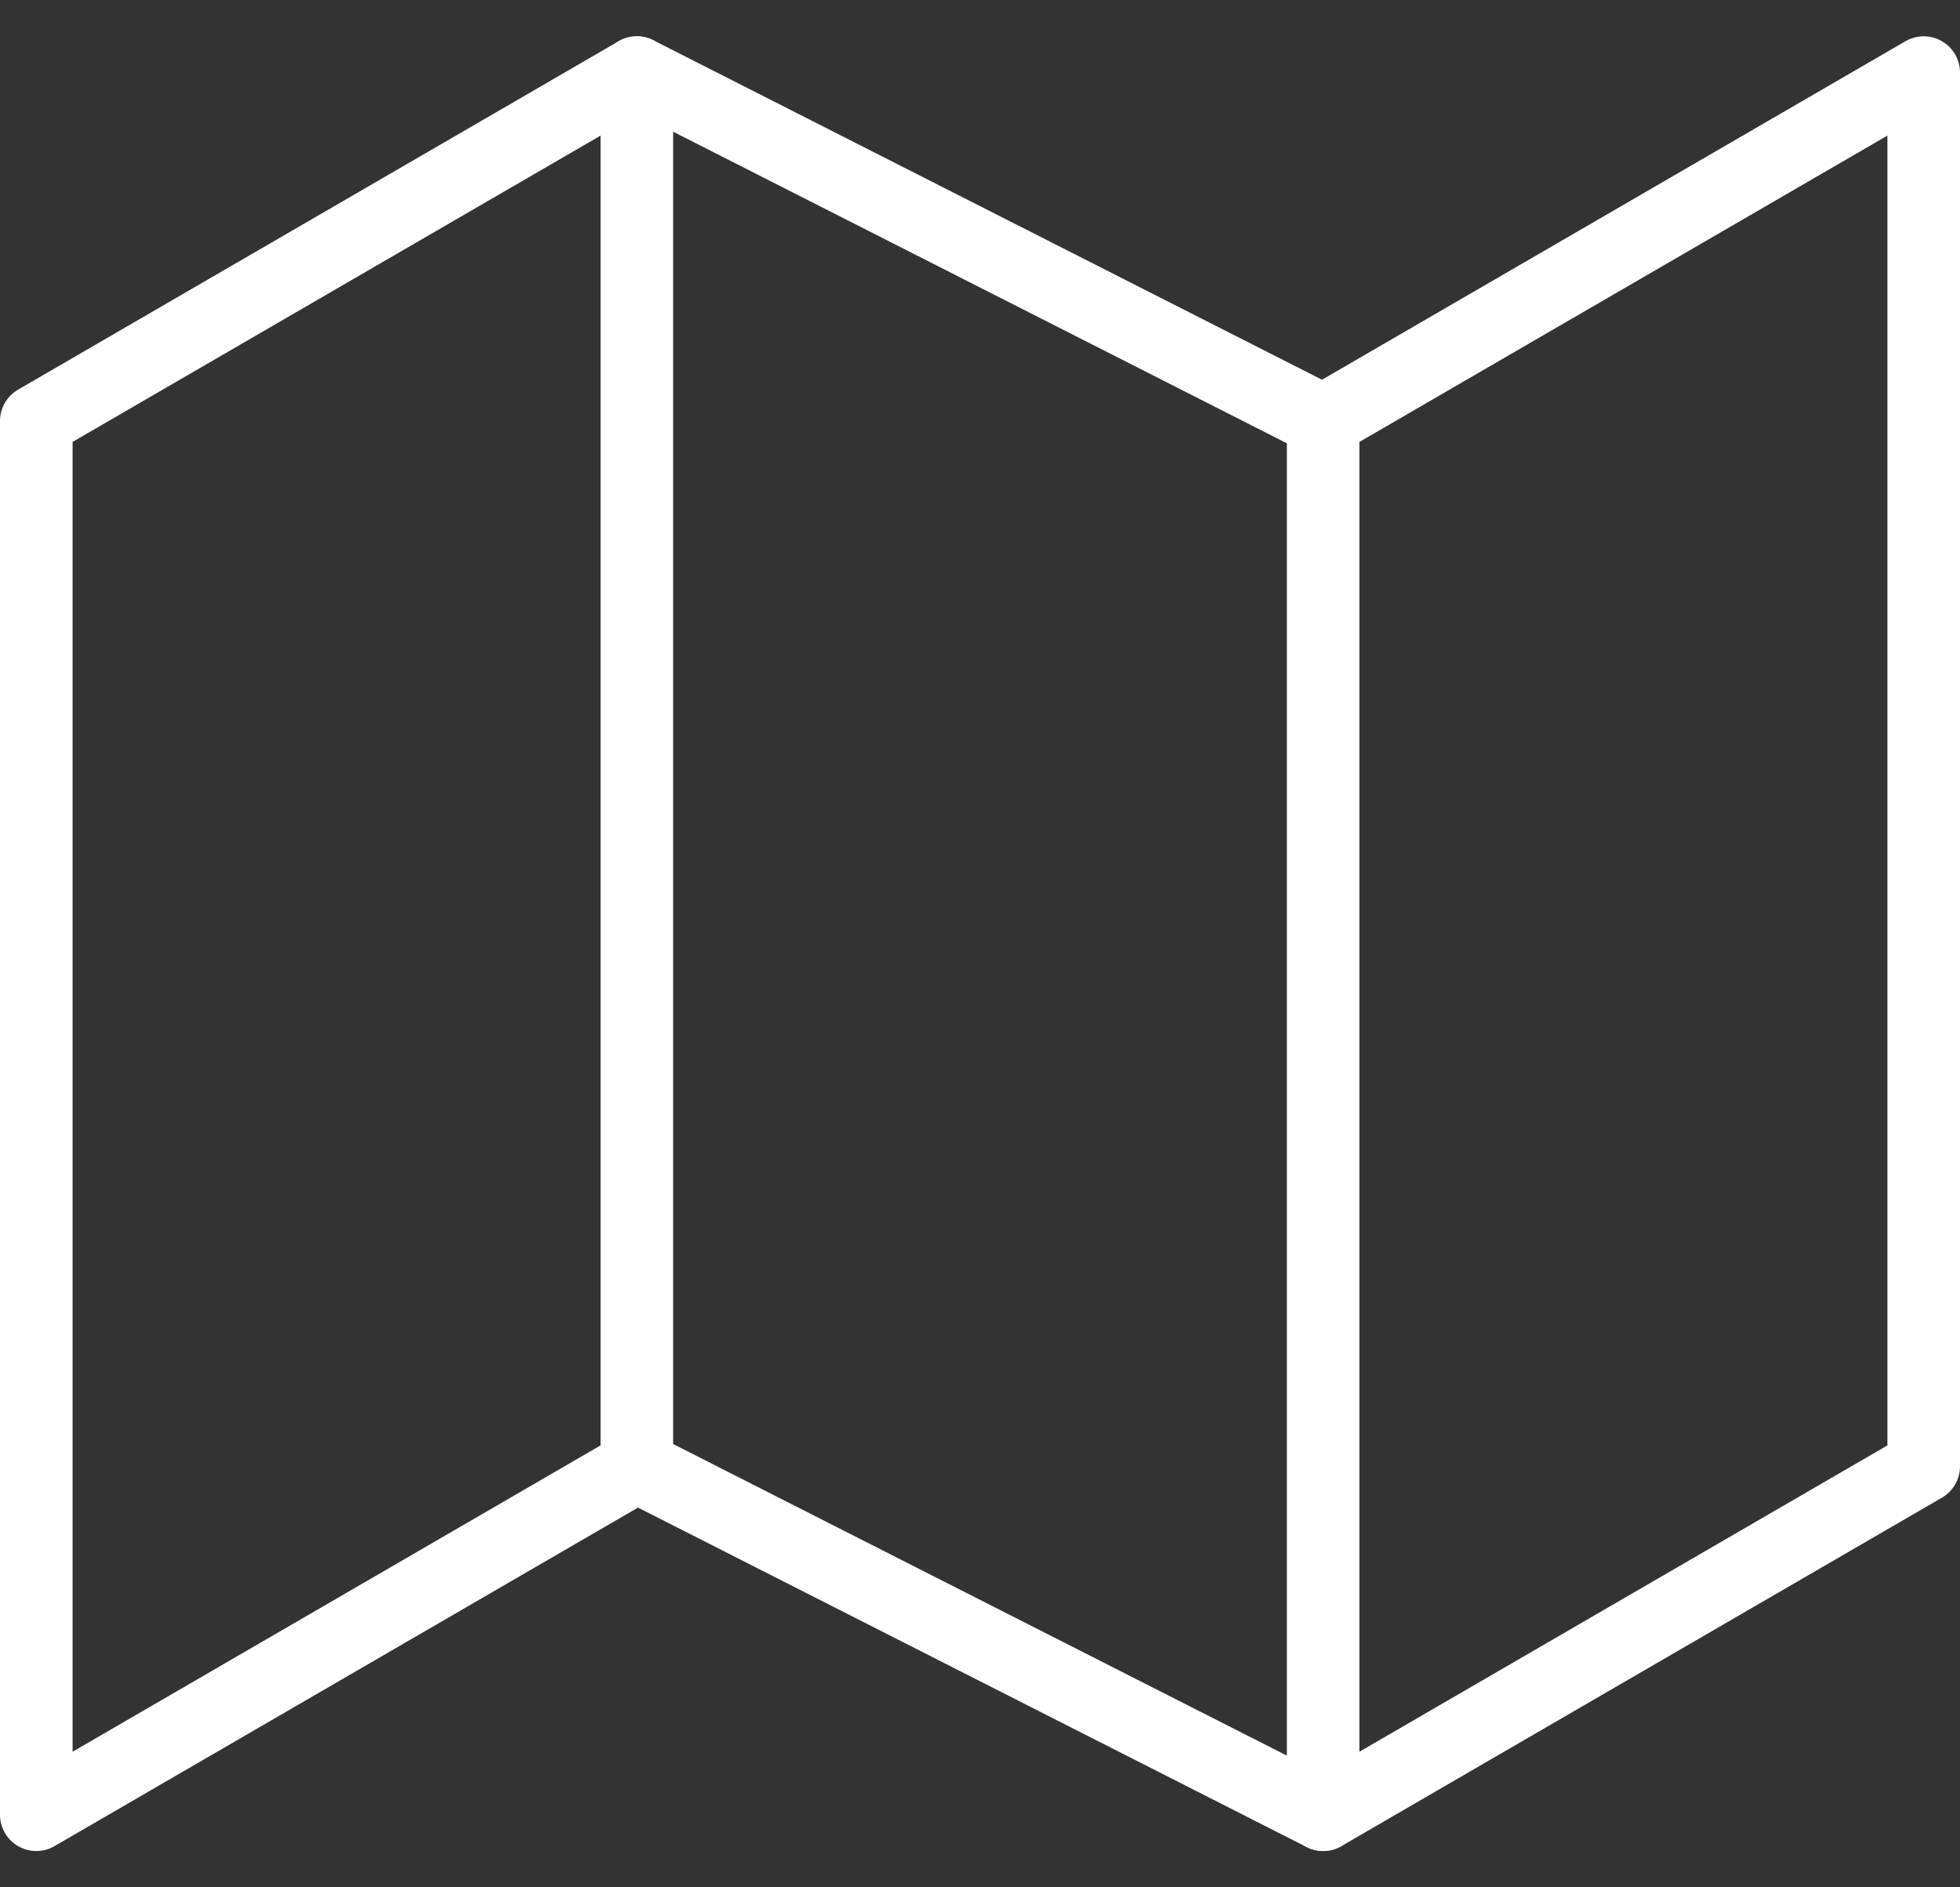
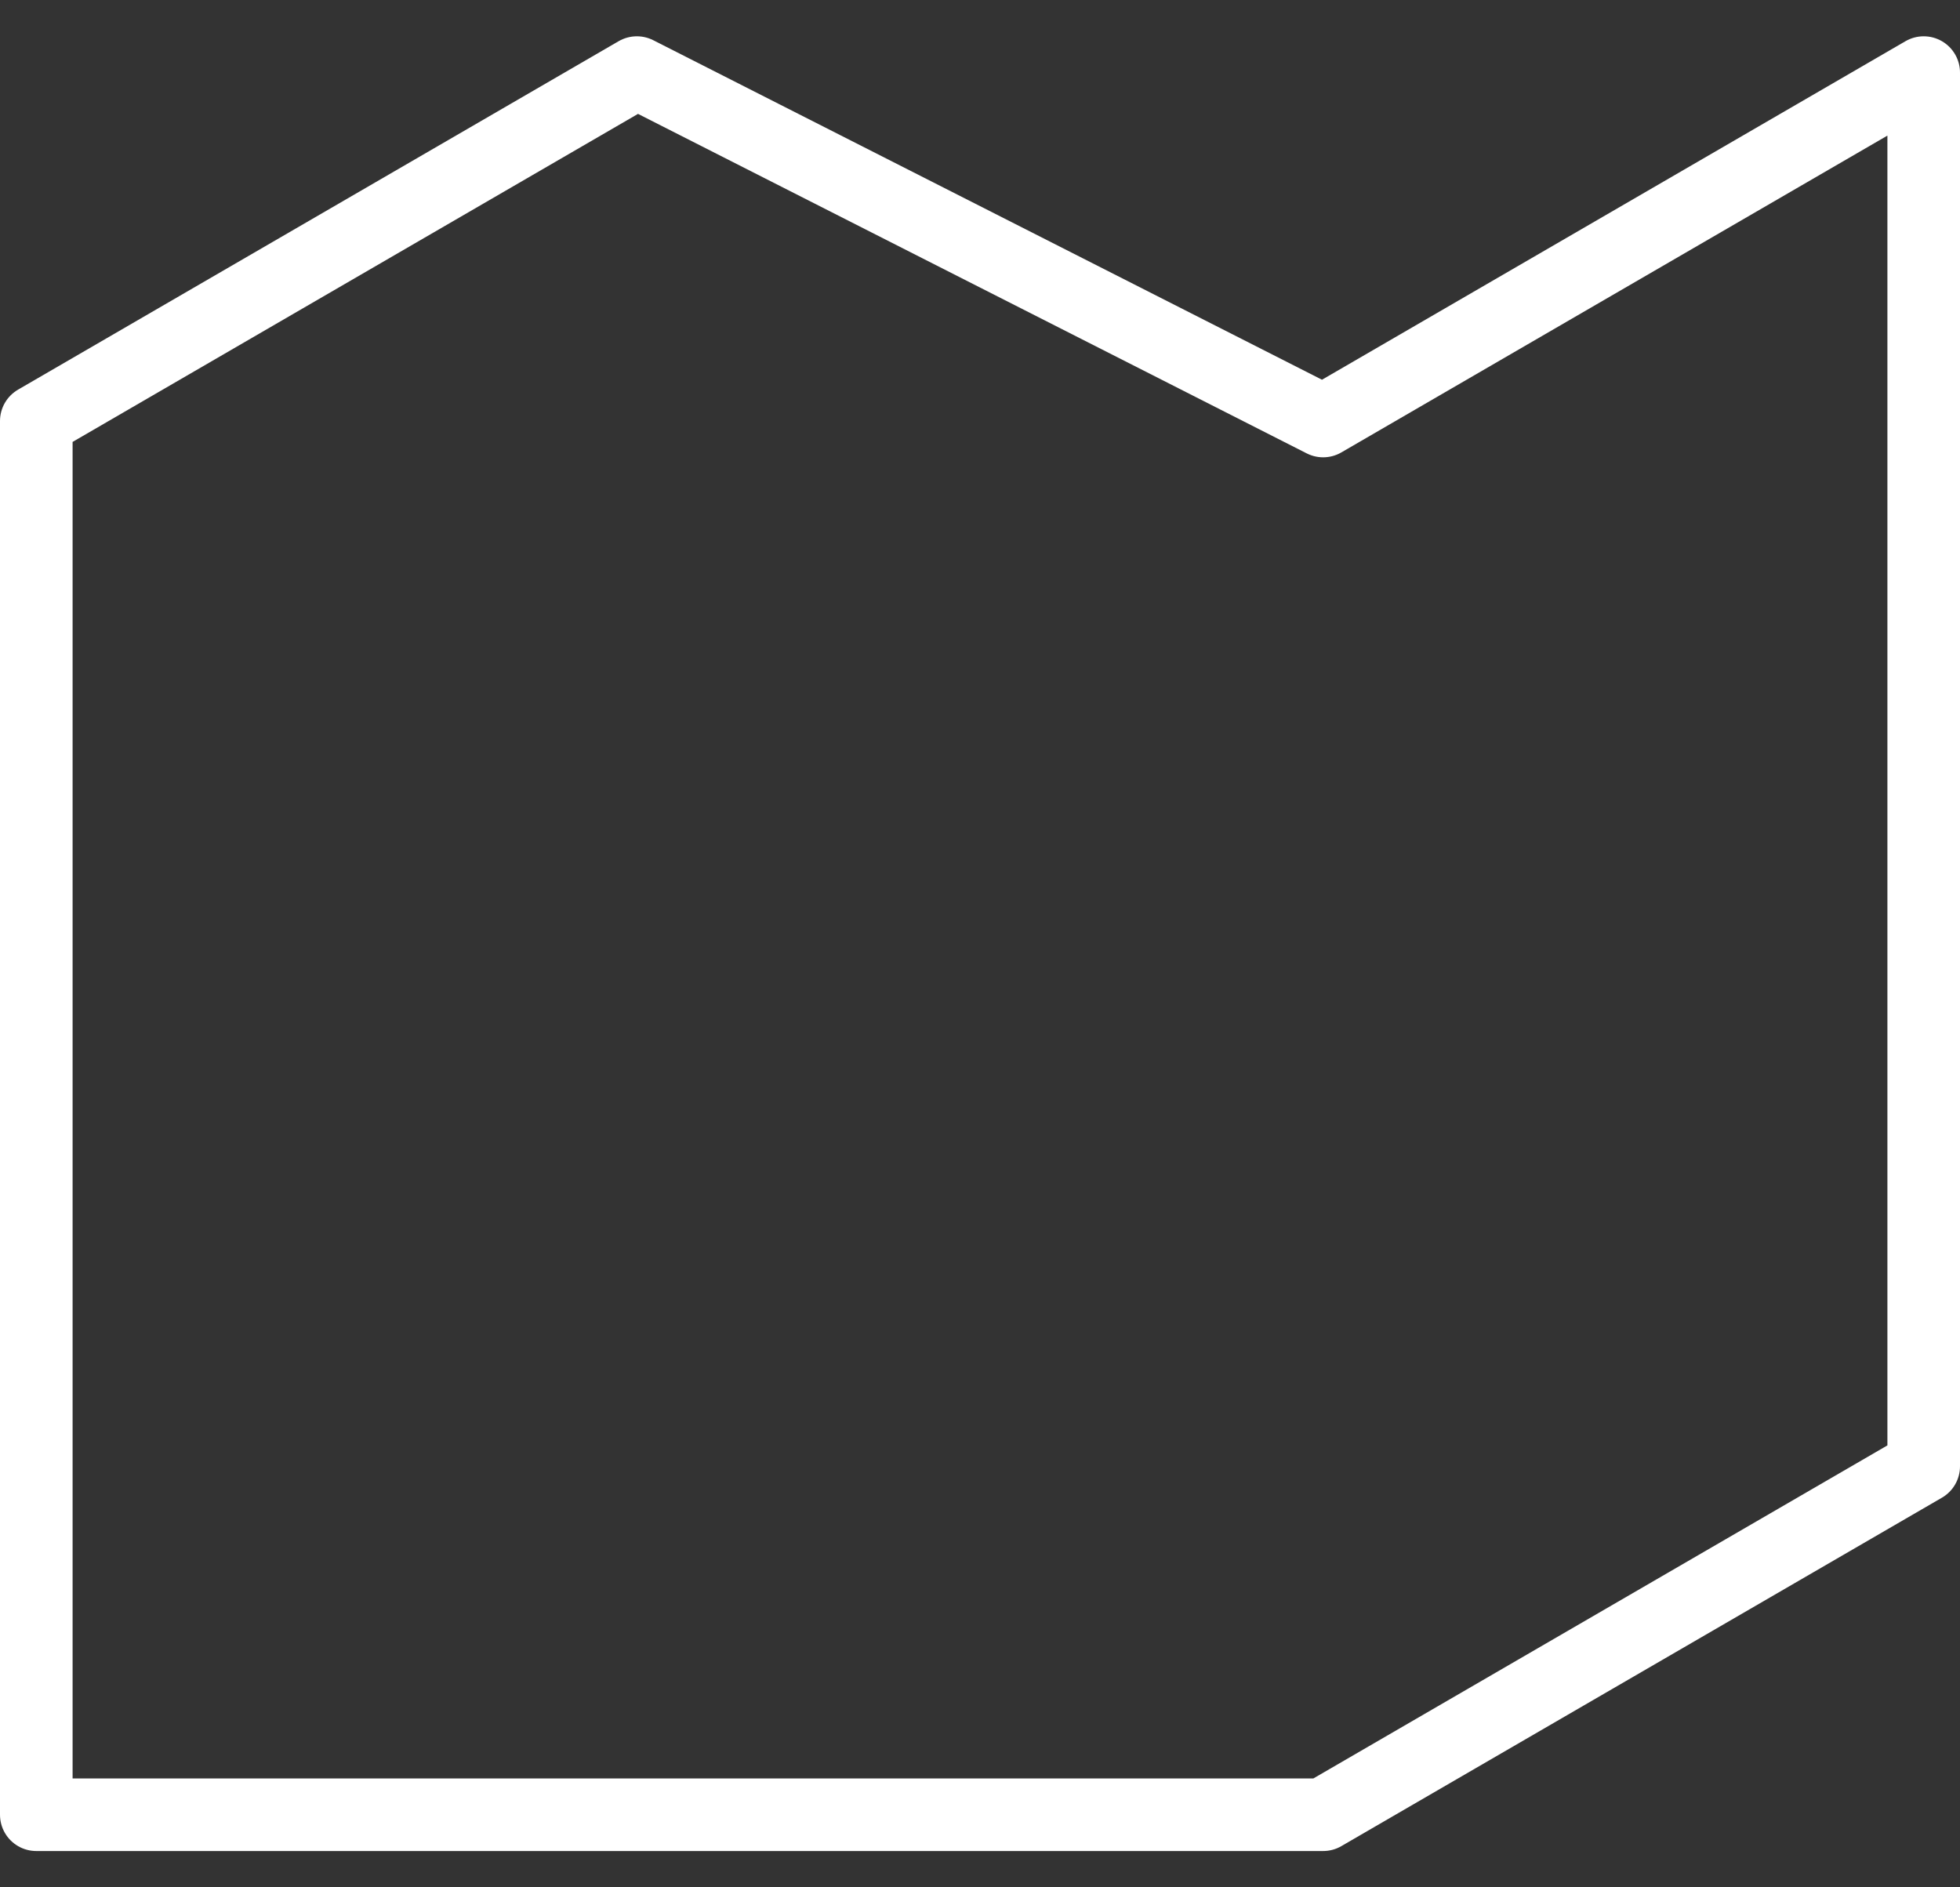
<svg xmlns="http://www.w3.org/2000/svg" width="27" height="26" viewBox="0 0 27 26">
  <rect x="0" y="0" width="27" height="26" fill="#333333" stroke="none" />
  <g id="Group_106086" data-name="Group 106086" transform="translate(-1348.5 -1274)">
    <rect id="Rectangle_38564" data-name="Rectangle 38564" width="26" height="26" transform="translate(1349 1274)" fill="rgba(238,150,150,0)" />
    <g id="Icon_feather-map" data-name="Icon feather-map" transform="translate(1347.5 1272)">
-       <path id="Path_144131" data-name="Path 144131" d="M1.5,7.8V27l8.273-4.8L19.227,27,27.5,22.2V3L19.227,7.8,9.773,3Z" transform="translate(0 0)" fill="none" stroke="#fff" stroke-linecap="round" stroke-linejoin="round" stroke-width="1" />
-       <path id="Path_144132" data-name="Path 144132" d="M12,3V21.909" transform="translate(-2.227 0)" fill="none" stroke="#fff" stroke-linecap="round" stroke-linejoin="round" stroke-width="1" />
-       <path id="Path_144133" data-name="Path 144133" d="M24,9V27.909" transform="translate(-4.773 -0.909)" fill="none" stroke="#fff" stroke-linecap="round" stroke-linejoin="round" stroke-width="1" />
+       <path id="Path_144131" data-name="Path 144131" d="M1.5,7.8V27L19.227,27,27.5,22.2V3L19.227,7.8,9.773,3Z" transform="translate(0 0)" fill="none" stroke="#fff" stroke-linecap="round" stroke-linejoin="round" stroke-width="1" />
    </g>
  </g>
</svg>